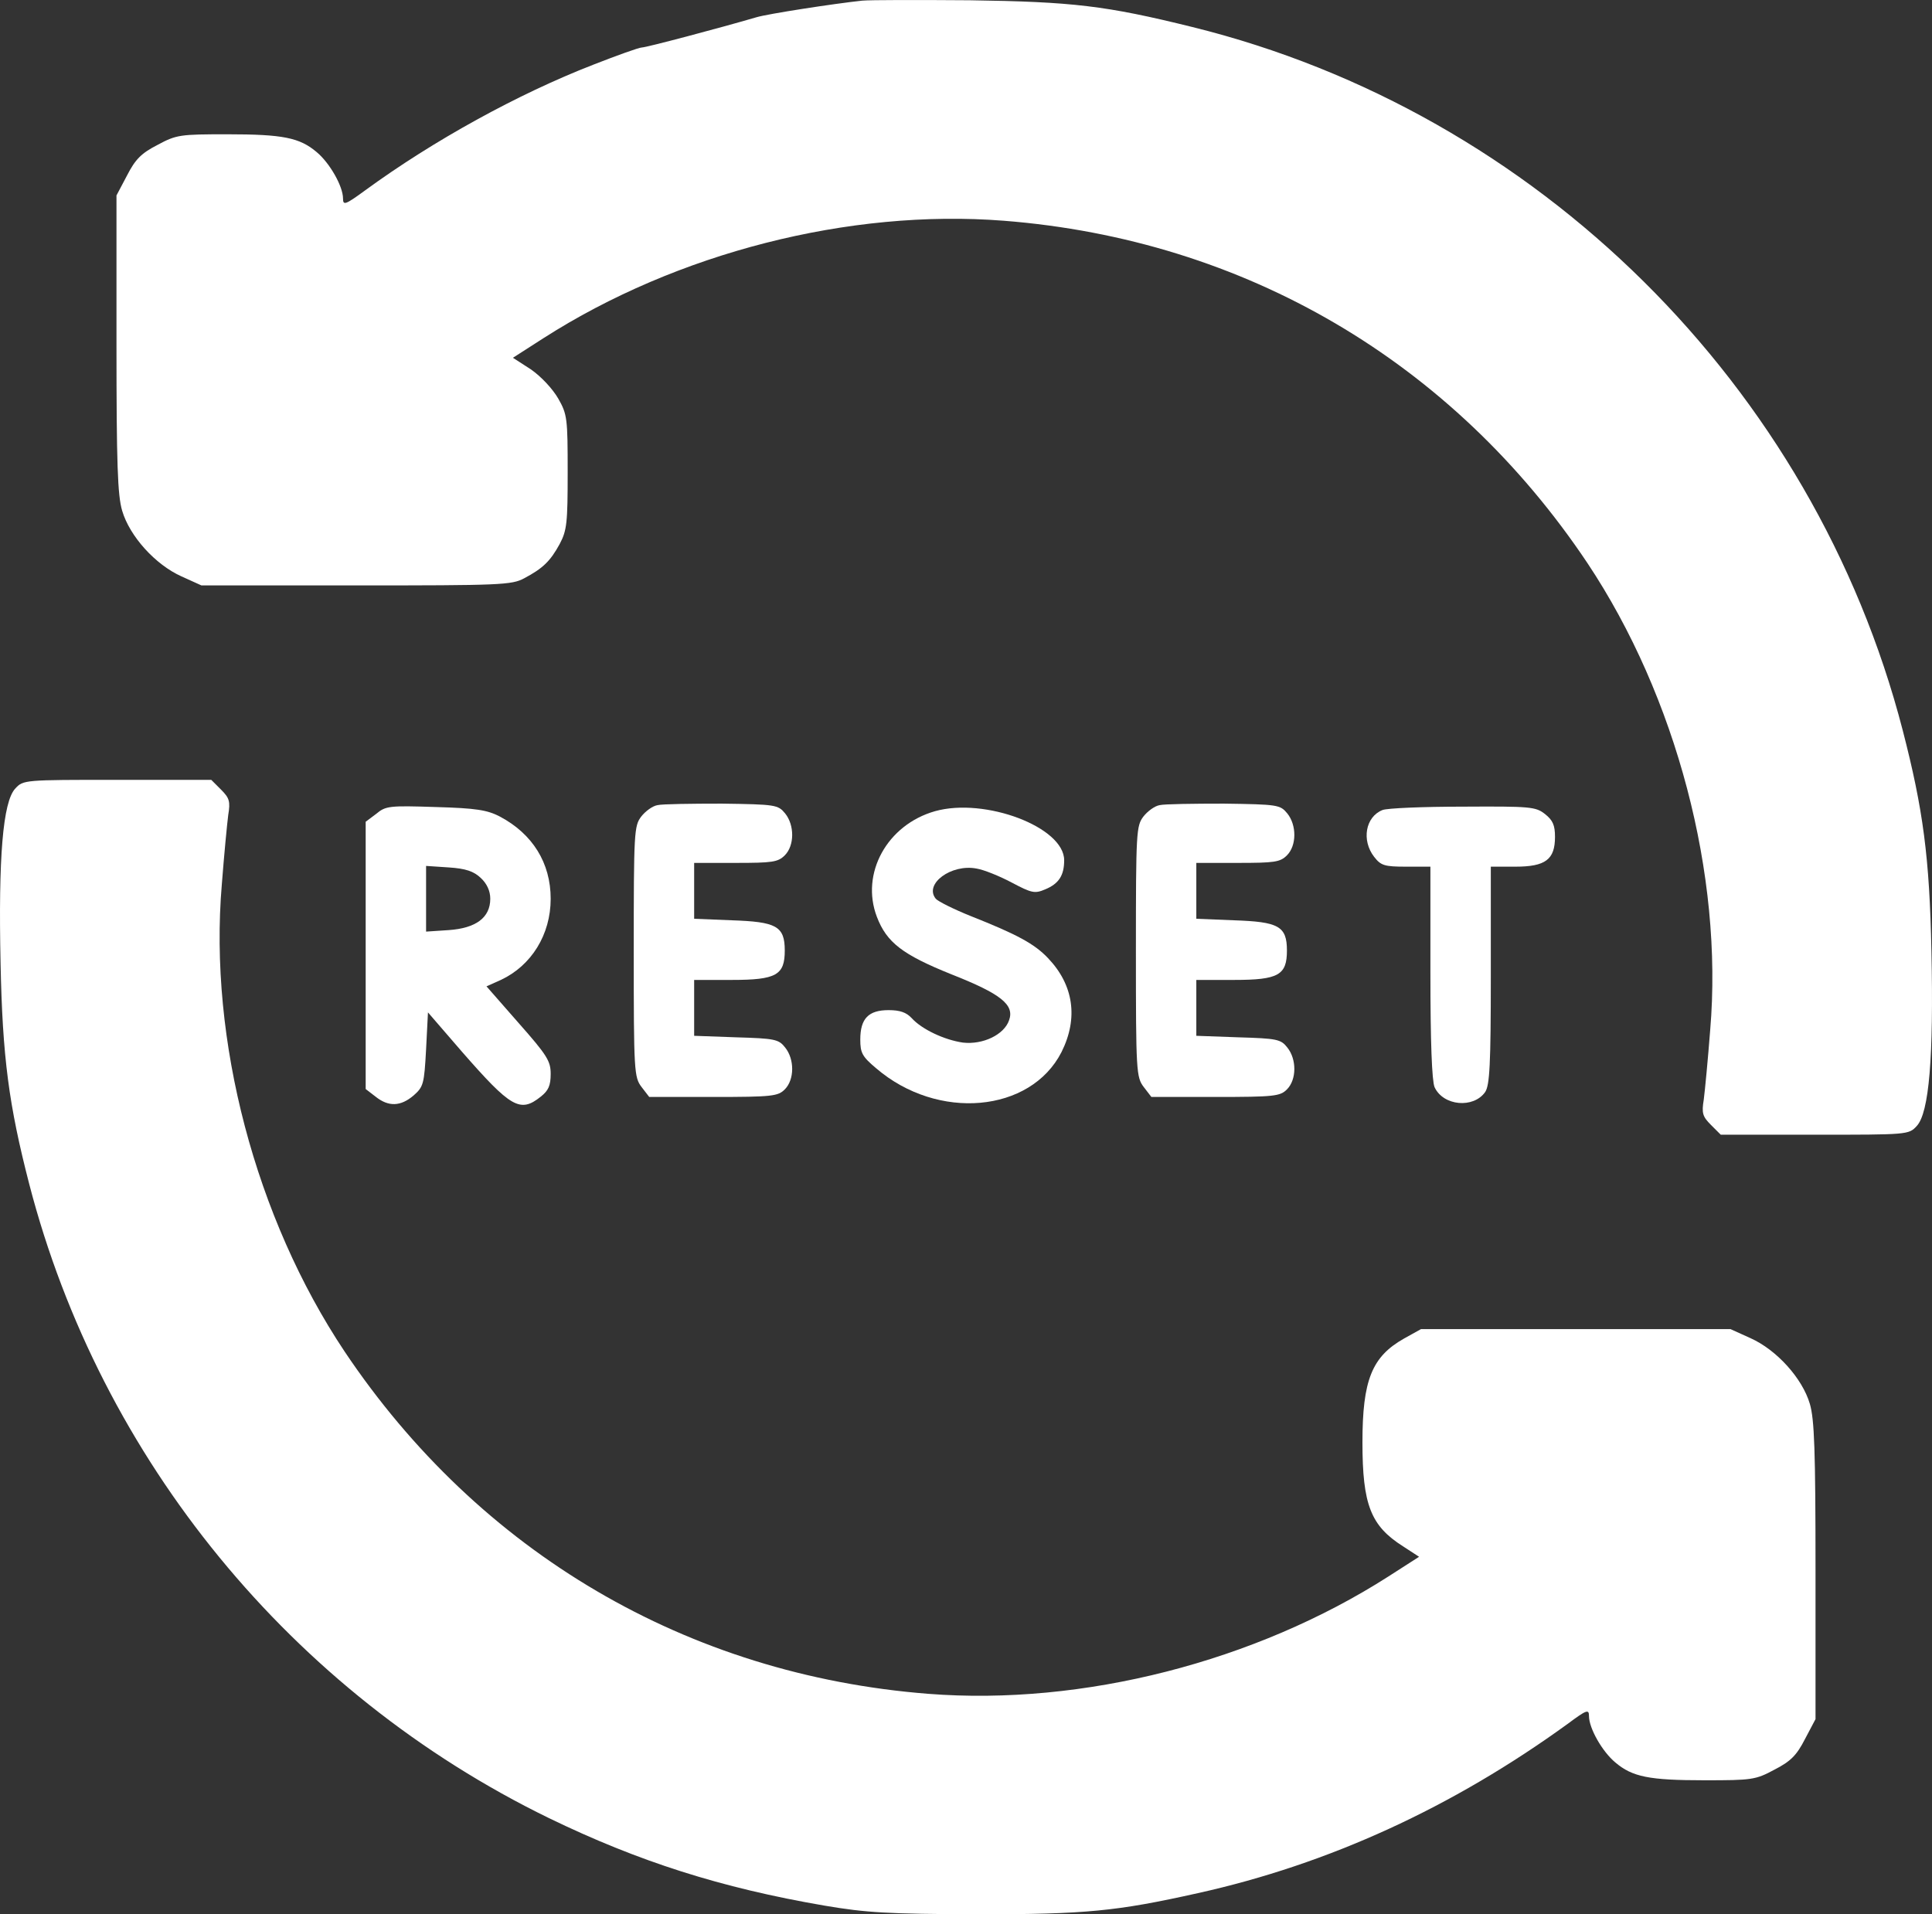
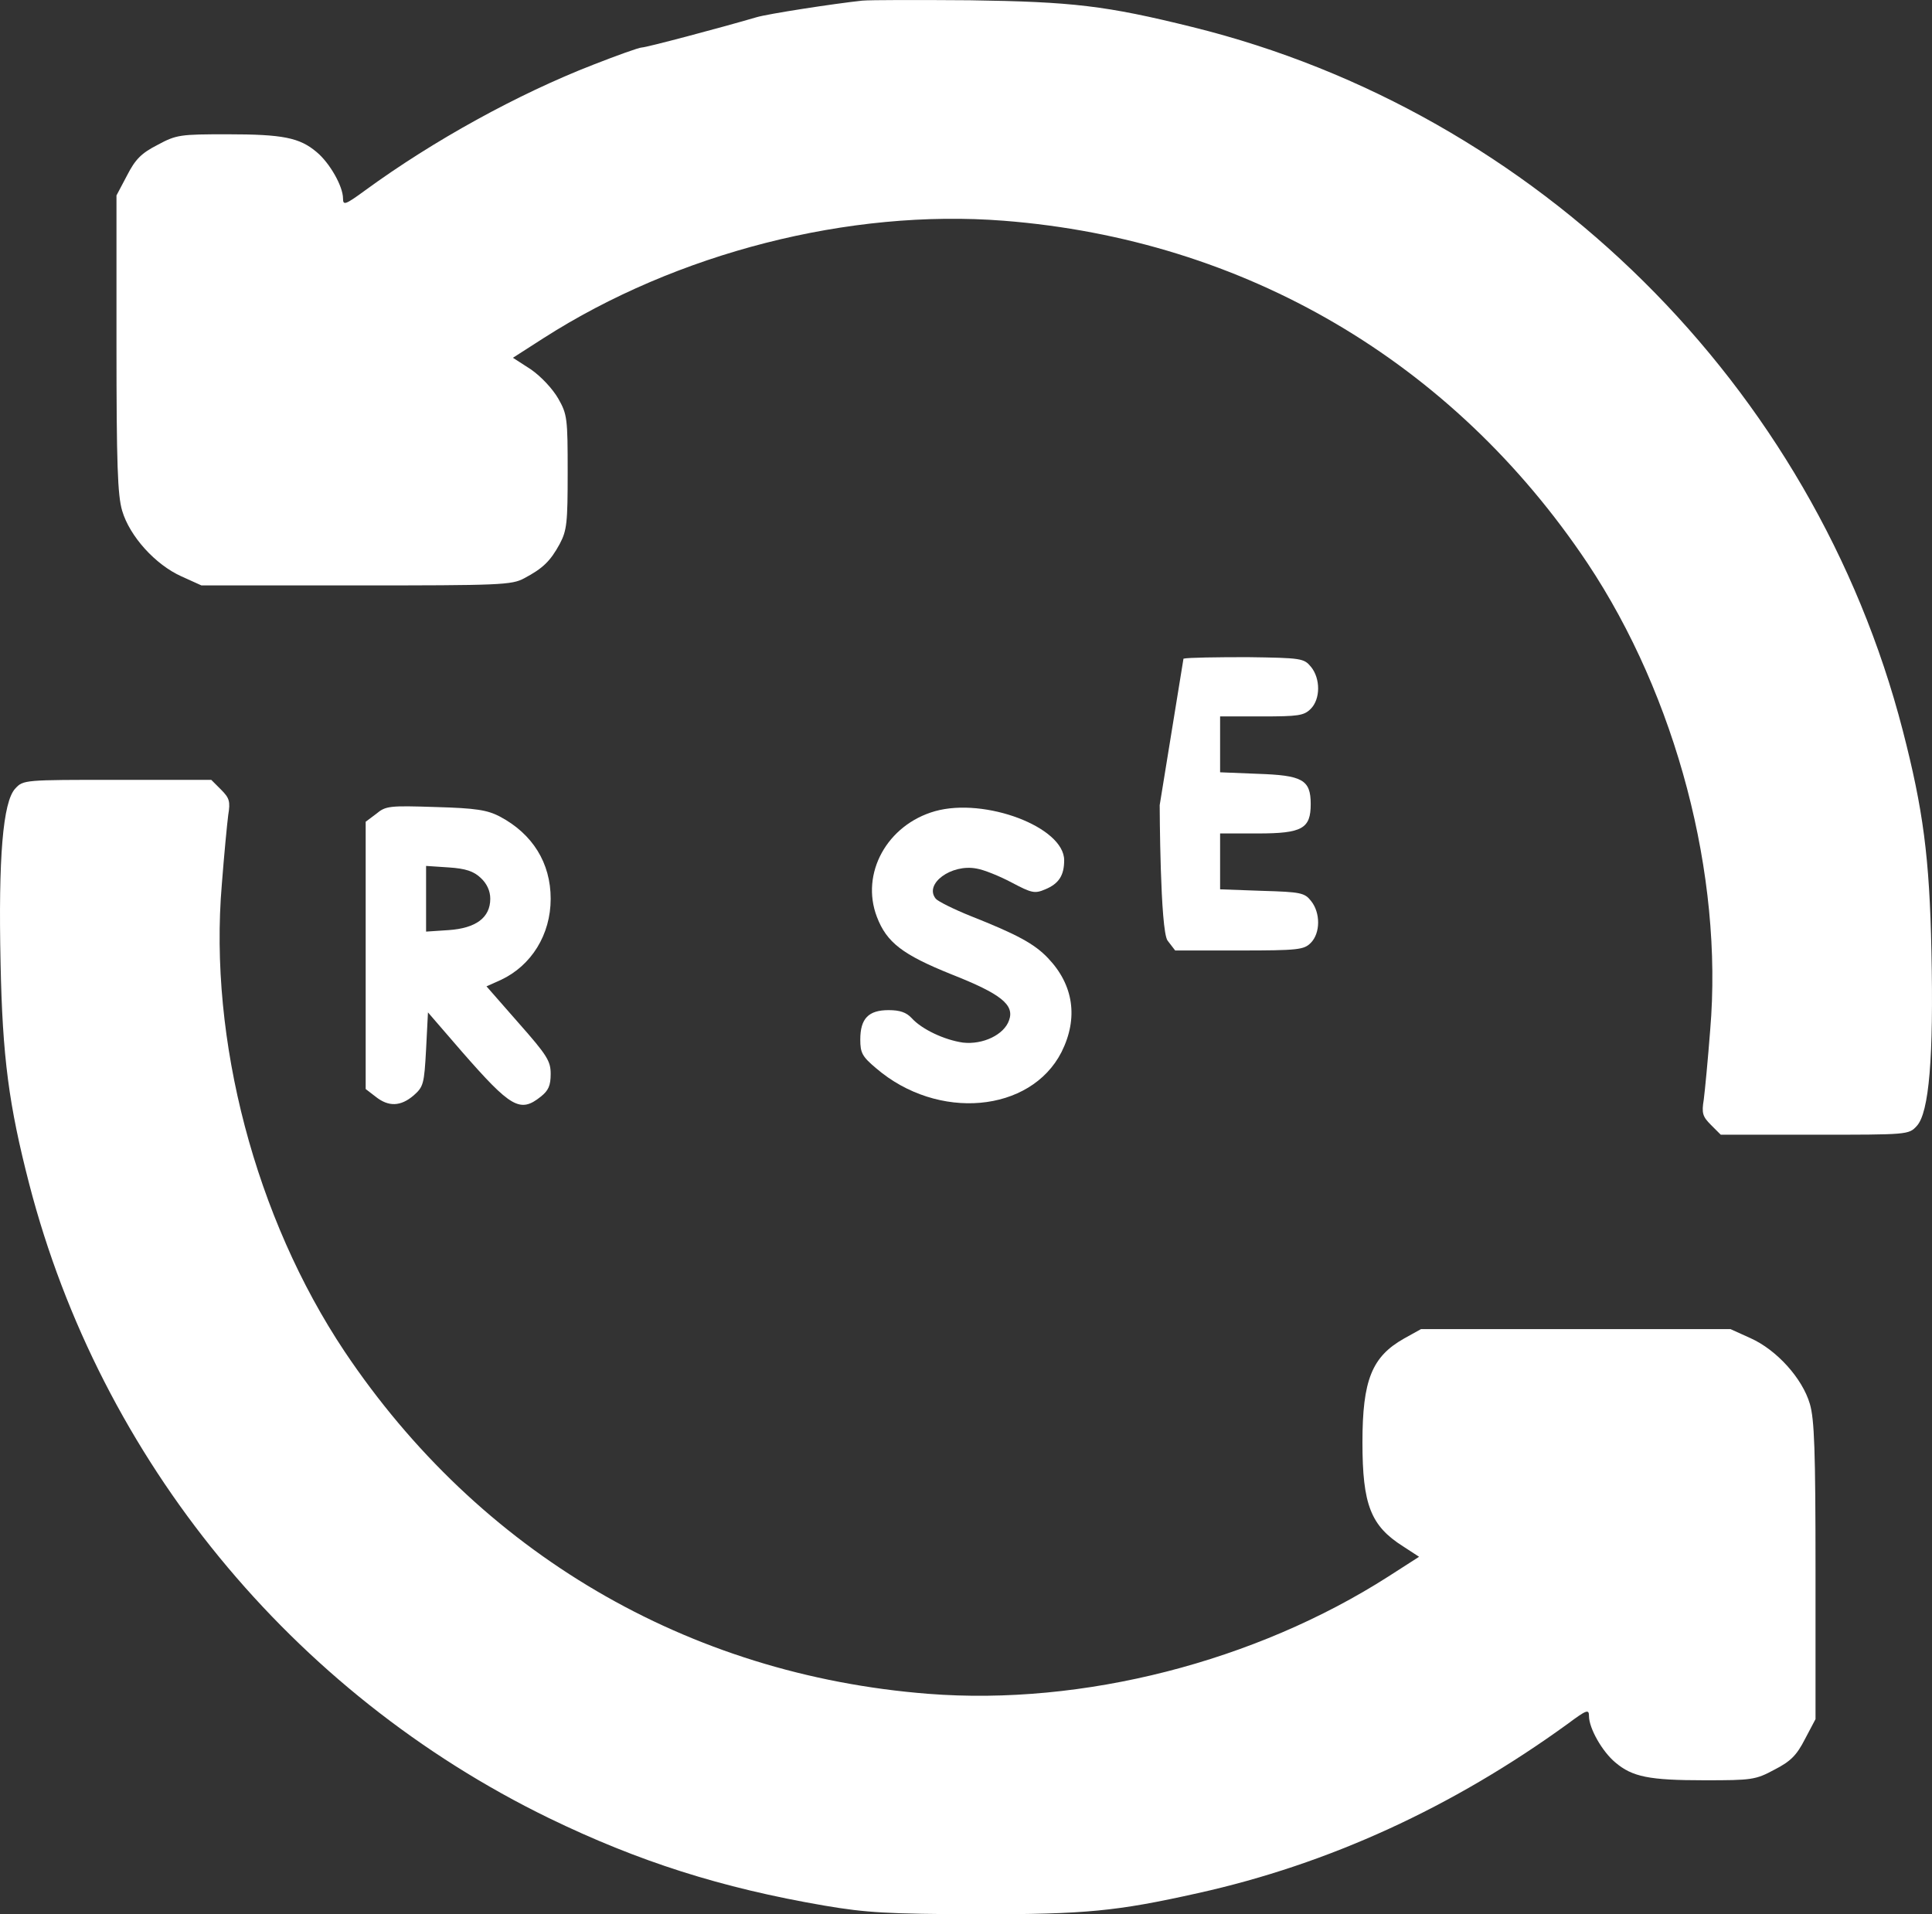
<svg xmlns="http://www.w3.org/2000/svg" id="_Слой_1" data-name="Слой 1" viewBox="0 0 511.7 507.07">
  <rect x="0" y="0" width="511.7" height="507.07" fill="#333333" stroke="none" />
  <defs>
    <style>
      .cls-1 {
        fill: #fff;
        stroke-width: 0px;
      }
    </style>
  </defs>
  <path class="cls-1" d="M228.35.17c-7.5.8-25,3.5-28,4.4-9.9,2.9-29.2,8-30.3,8-.8,0-6.6,2.1-13,4.6-19.8,7.7-42.2,20-60.4,33.3-5.2,3.8-5.8,4-5.8,2.1,0-3.2-3.5-9.4-7-12.3-4.5-3.8-8.9-4.7-23.6-4.7-12.5,0-13.5.1-18.5,2.8-4.3,2.2-5.9,3.8-8.1,8.1l-2.8,5.3v39.2c0,32.1.3,40.2,1.5,44.3,2,6.8,8.8,14.3,15.7,17.4l5.3,2.4h41c38.1,0,41.2-.1,44.5-1.9,4.9-2.6,6.9-4.5,9.4-9.1,1.9-3.6,2.1-5.6,2.1-19,0-14.2-.1-15.3-2.5-19.5-1.5-2.6-4.5-5.8-7.2-7.7l-4.8-3.1,8.1-5.2c35.3-22.6,81-34.3,121.9-31.1,63.8,5,118.9,37.3,154.6,90.7,23.5,35.3,36,82.6,32.5,123.7-.6,7.8-1.4,16.1-1.7,18.4-.6,3.6-.3,4.5,1.9,6.7l2.6,2.6h24.9c24.6,0,24.9,0,27-2.3,3.3-3.5,4.5-18.4,3.9-46.2-.5-25-2.2-37.7-7.6-58.6C480.35,102.17,407.25,29.77,315.85,7.17,292.85,1.47,284.05.47,256.85.07c-13.5-.1-26.3-.1-28.5.1Z" />
  <path class="cls-1" d="M4.05,208.87c-3.3,3.5-4.5,18.4-3.9,46.2.5,25,2.2,37.7,7.6,58.6,18.9,72.9,69.5,134.7,137.6,167.9,23.7,11.5,45.6,18.5,73,23.2,11.2,1.9,16.7,2.2,40.5,2.3,28.8,0,36.9-.8,58.4-5.6,34.7-7.7,67.4-22.7,97.9-44.8,5.1-3.8,5.7-4,5.7-2.1,0,3.2,3.5,9.4,7,12.3,4.5,3.8,8.9,4.7,23.6,4.7,12.5,0,13.5-.1,18.5-2.8,4.3-2.2,5.9-3.8,8.1-8.1l2.8-5.3v-39.2c0-32.1-.3-40.2-1.5-44.3-2-6.8-8.8-14.3-15.7-17.4l-5.3-2.4h-82l-4.5,2.5c-8.5,4.8-11,11-11,27.5s2.2,22.1,10.7,27.5l4.3,2.8-8.1,5.2c-35.3,22.6-81,34.3-121.9,31.1-63.8-5-118.9-37.4-154.6-90.7-23.6-35.4-36-82.5-32.5-123.7.6-7.8,1.4-16.1,1.7-18.4.6-3.6.3-4.5-1.9-6.7l-2.6-2.6h-24.9c-24.6,0-24.9,0-27,2.3Z" />
-   <path class="cls-1" d="M174.15,213.27c-1.3.2-3.2,1.6-4.3,3-1.9,2.5-2,4-2,35.8s.1,33.3,2.1,35.9l2,2.6h17c15.6,0,17.1-.2,18.9-2,2.6-2.6,2.6-8,.1-11.1-1.7-2.2-2.8-2.4-13-2.7l-11.1-.4v-14.8h10c11.8,0,14-1.3,14-7.8s-2.3-7.6-14.1-8l-9.9-.4v-14.8h11c9.7,0,11.2-.2,13-2,2.6-2.6,2.6-8,.1-11.1-1.9-2.3-2.5-2.4-16.8-2.6-8.1,0-15.8.1-17,.4Z" />
-   <path class="cls-1" d="M307.15,213.27c-1.3.2-3.2,1.6-4.3,3-1.9,2.5-2,4-2,35.8s.1,33.3,2.1,35.9l2,2.6h17c15.6,0,17.1-.2,18.9-2,2.6-2.6,2.6-8,.1-11.1-1.7-2.2-2.8-2.4-13-2.7l-11.1-.4v-14.8h10c11.8,0,14-1.3,14-7.8s-2.3-7.6-14.1-8l-9.9-.4v-14.8h11c9.7,0,11.2-.2,13-2,2.6-2.6,2.6-8,.1-11.1-1.9-2.3-2.5-2.4-16.8-2.6-8.1,0-15.8.1-17,.4Z" />
+   <path class="cls-1" d="M307.15,213.27s.1,33.3,2.1,35.9l2,2.6h17c15.6,0,17.1-.2,18.9-2,2.6-2.6,2.6-8,.1-11.1-1.7-2.2-2.8-2.4-13-2.7l-11.1-.4v-14.8h10c11.8,0,14-1.3,14-7.8s-2.3-7.6-14.1-8l-9.9-.4v-14.8h11c9.7,0,11.2-.2,13-2,2.6-2.6,2.6-8,.1-11.1-1.9-2.3-2.5-2.4-16.8-2.6-8.1,0-15.8.1-17,.4Z" />
  <path class="cls-1" d="M99.65,215.57l-2.8,2.1v70.8l2.6,2c3.5,2.8,6.7,2.6,10.1-.3,2.6-2.3,2.8-3,3.3-12.2l.5-9.8,8.9,10.3c13.1,15,15.5,16.4,21,12,2-1.6,2.6-2.9,2.6-6,0-3.4-.9-4.9-8.5-13.5l-8.5-9.7,3.8-1.7c8.1-3.8,13.2-12,13.2-21.5s-4.8-17.2-13.5-21.8c-3.3-1.7-6.2-2.2-17-2.5-12.2-.4-13.2-.3-15.7,1.8ZM127.35,232.57c1.6,1.5,2.5,3.4,2.5,5.5,0,5-3.8,7.8-11,8.3l-6,.4v-17.4l6,.4c4.5.3,6.6,1,8.5,2.8Z" />
  <path class="cls-1" d="M247.65,214.87c-12.7,3.6-19.8,16.5-15.4,28,2.6,6.8,6.8,10,19.7,15.2,13.2,5.2,16.8,8.1,15.3,12.2-1.3,3.8-6.9,6.5-12.2,5.9-4.9-.7-10.9-3.5-13.6-6.5-1.4-1.5-3.1-2.1-6.1-2.1-5.3,0-7.5,2.2-7.5,7.8,0,3.5.5,4.5,4.2,7.6,16.3,14,40.9,11.8,49.1-4.3,4.5-9,3.2-17.8-3.6-24.9-3.6-3.8-8.3-6.3-20.4-11.1-4.5-1.8-8.7-3.9-9.3-4.6-3.2-3.9,4.1-9.3,10.8-8,1.9.3,6.1,2,9.3,3.7,5.3,2.8,6.1,3,8.9,1.8,3.6-1.5,5-3.7,5-7.7,0-8.8-21-16.7-34.2-13Z" />
-   <path class="cls-1" d="M366.15,214.57c-4.5,1.8-5.6,8-2.2,12.4,1.8,2.3,2.7,2.6,8.5,2.6h6.4v28c0,18.6.4,28.7,1.1,30.4,2.3,5,10.3,5.7,13.4,1.3,1.2-1.8,1.5-7.2,1.5-30.9v-28.8h6.5c8,0,10.5-1.9,10.5-7.9,0-3.1-.6-4.4-2.6-6-2.5-2-3.9-2.1-21.8-2-10.5,0-20.1.4-21.3.9Z" />
</svg>